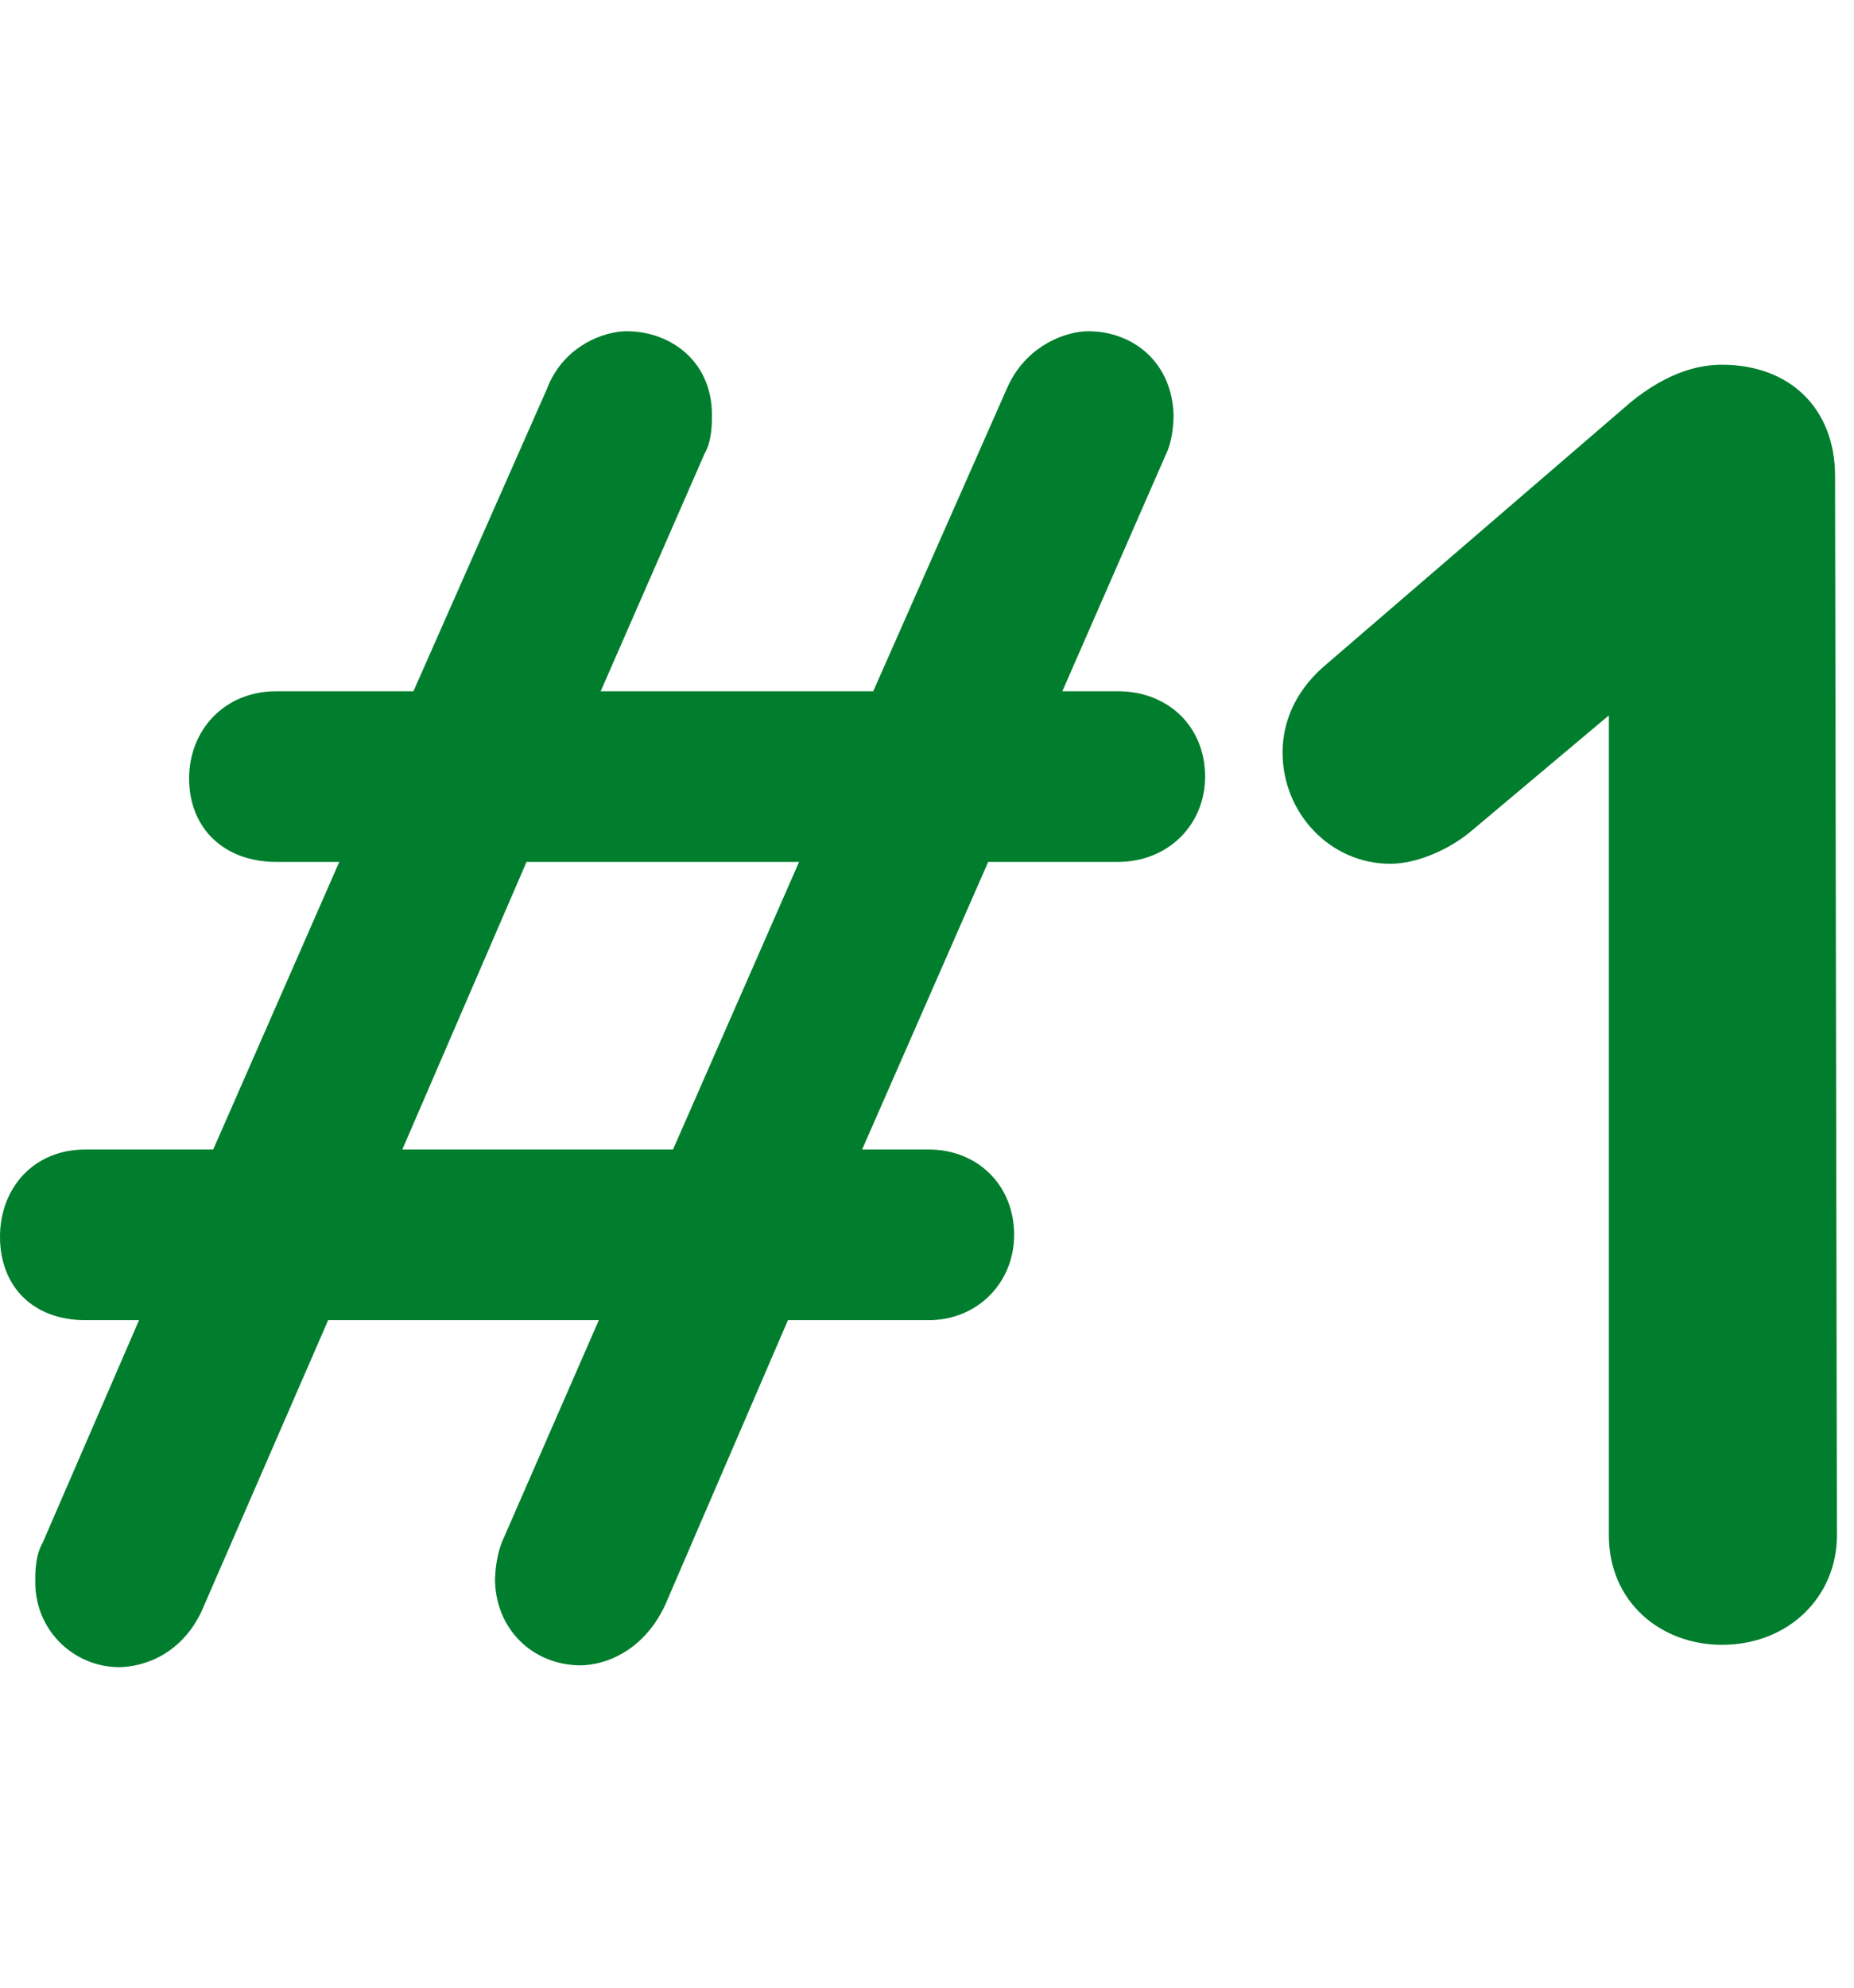
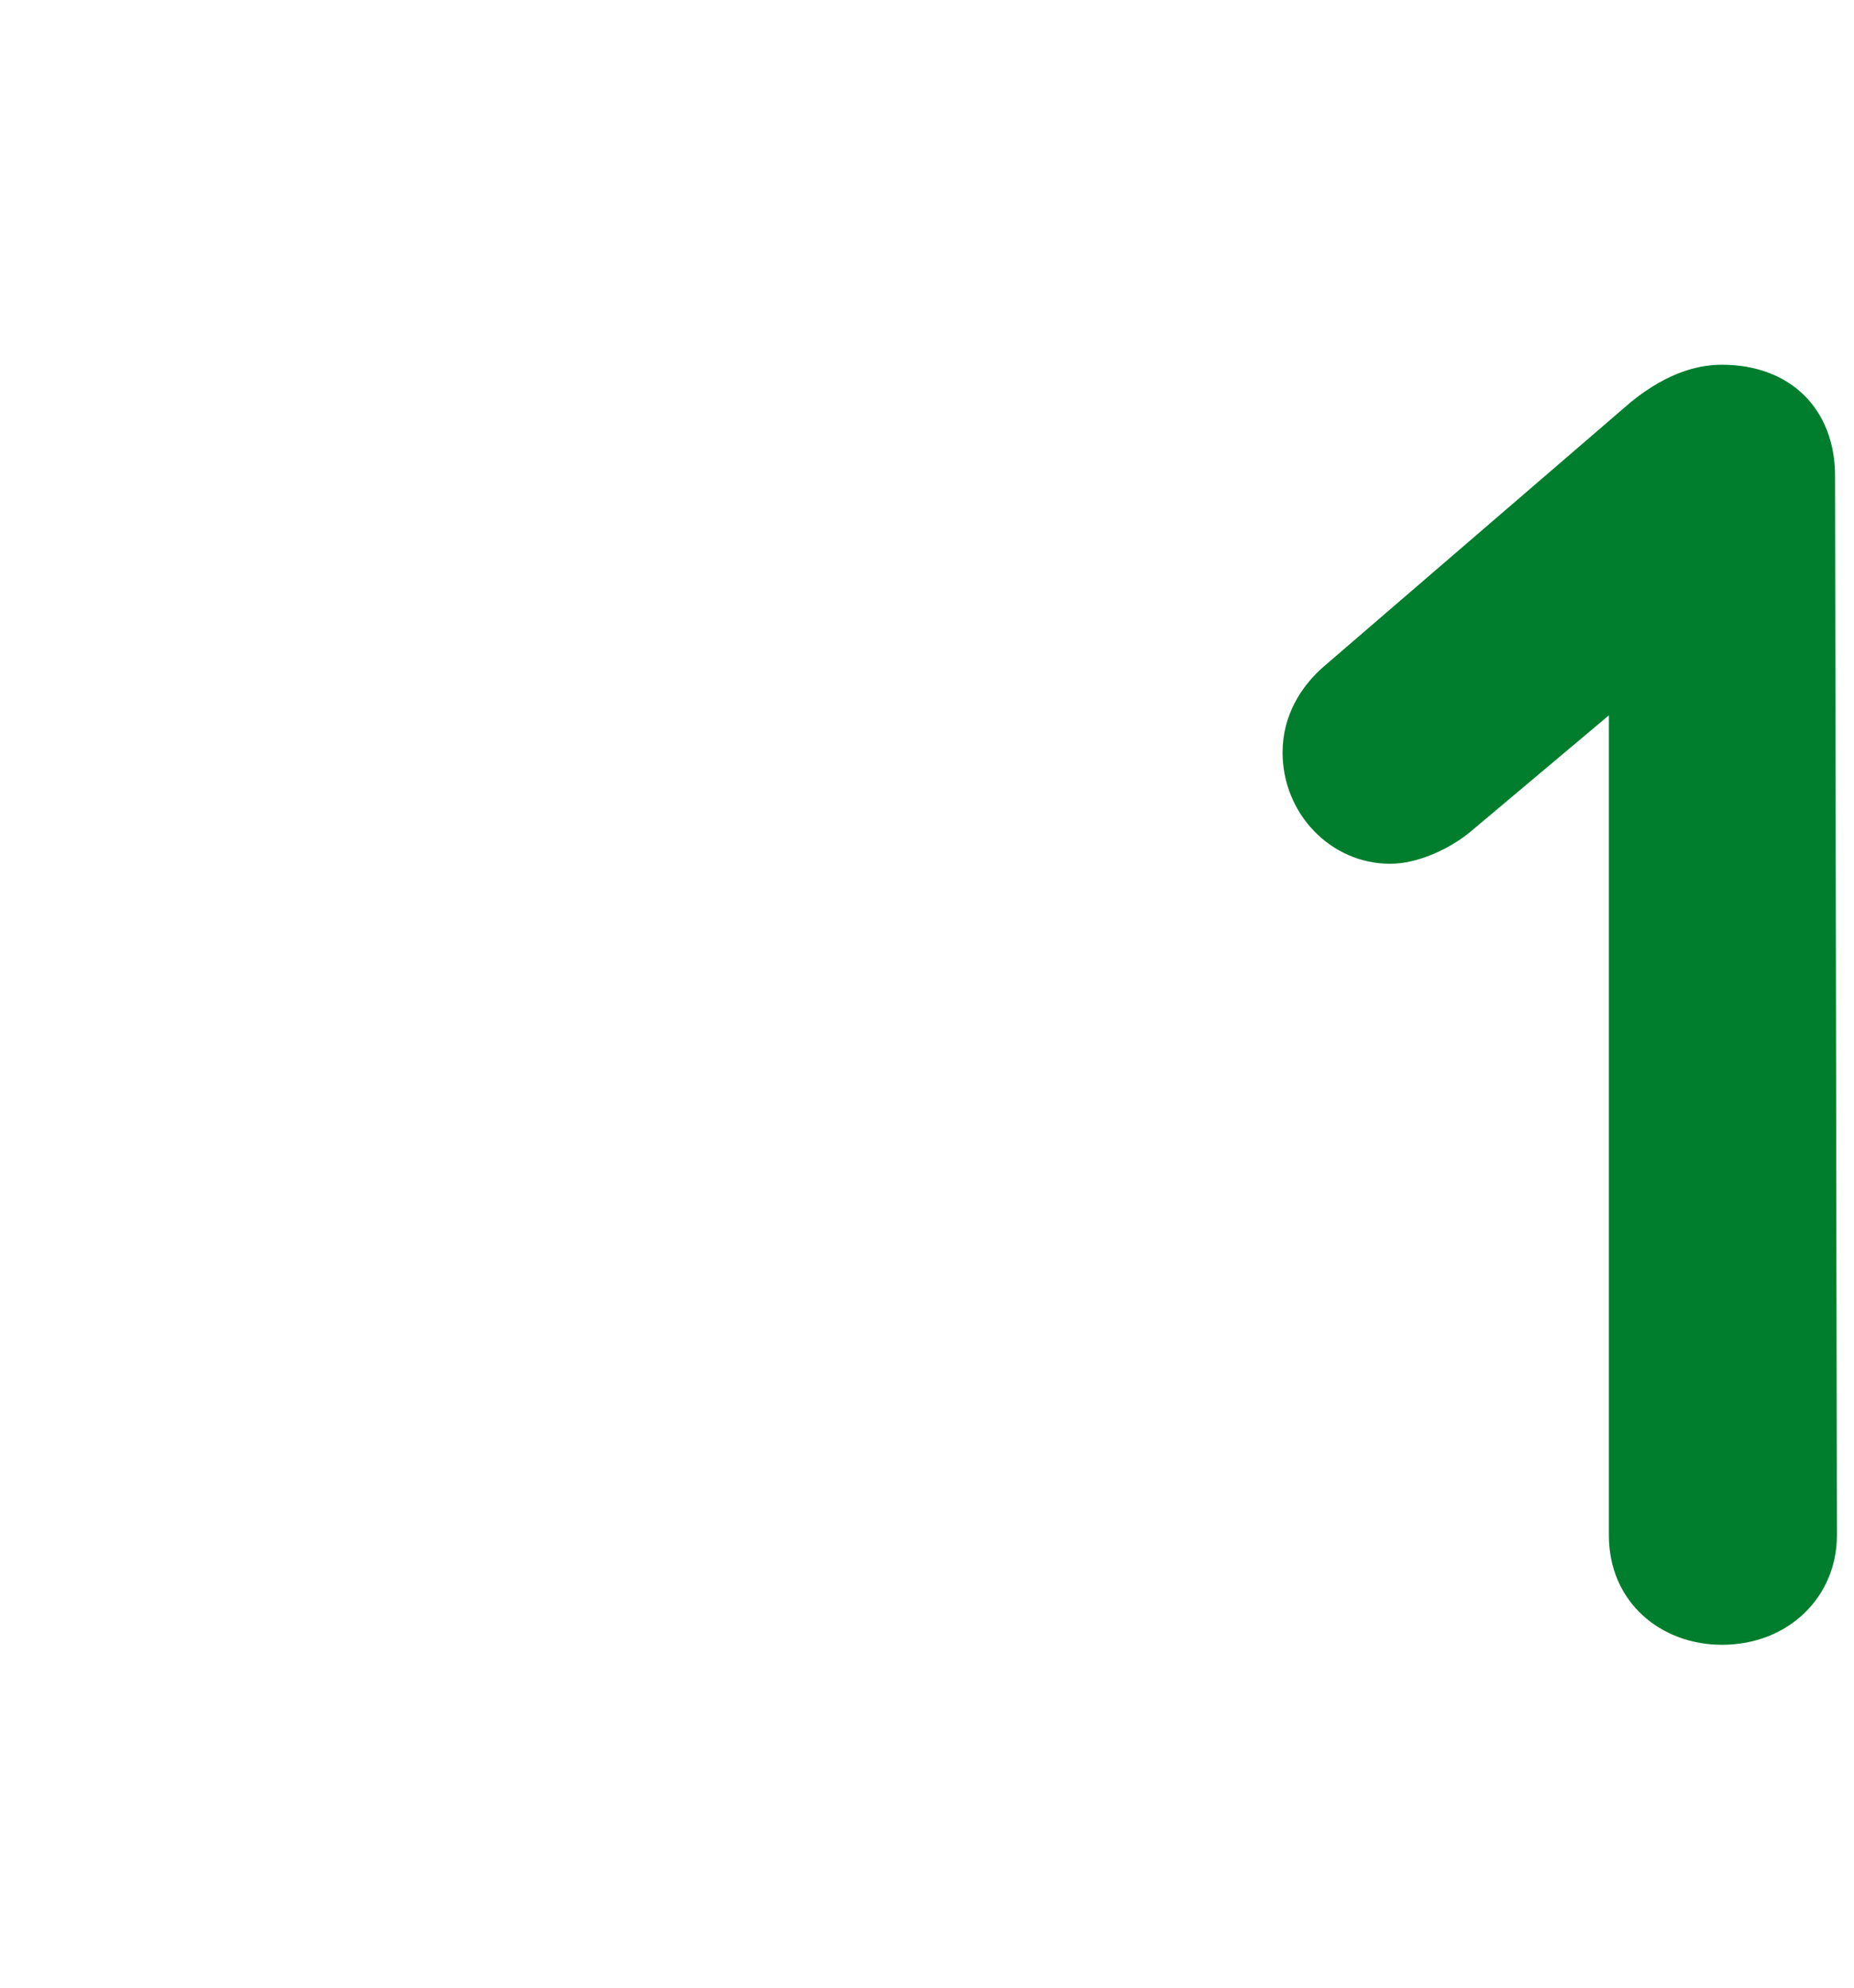
<svg xmlns="http://www.w3.org/2000/svg" width="56" height="60" viewBox="0 0 56 60" fill="none">
  <path d="M55.428 14.37L55.484 46.346C55.484 48.194 54.028 49.65 52.012 49.65C50.164 49.65 48.596 48.362 48.596 46.346V21.594L44.396 25.122C43.78 25.626 42.828 26.074 41.988 26.074C40.196 26.074 38.74 24.562 38.74 22.714C38.74 21.594 39.3 20.698 40.028 20.082L49.268 12.13C50.444 11.178 51.396 11.01 52.012 11.01C54.084 11.01 55.428 12.354 55.428 14.37Z" fill="#007E2D" />
-   <path d="M1.288 46.571L4.2 39.85H2.576C1.008 39.85 0 38.843 0 37.331C0 35.874 1.008 34.699 2.576 34.699H6.44L10.248 26.018H8.344C6.776 26.018 5.712 25.011 5.712 23.498C5.712 22.043 6.776 20.866 8.344 20.866H12.488L16.52 11.739C16.968 10.562 18.032 10.059 18.816 10.002C20.16 9.946 21.504 10.842 21.504 12.523C21.504 12.803 21.504 13.306 21.28 13.698L18.144 20.866H26.376L30.408 11.739C30.912 10.562 31.976 10.059 32.76 10.002C34.104 9.946 35.392 10.842 35.448 12.523C35.448 12.858 35.392 13.363 35.224 13.698L32.088 20.866H33.768C35.28 20.866 36.4 21.93 36.4 23.442C36.4 24.898 35.28 26.018 33.768 26.018H29.848L26.04 34.699H28.056C29.512 34.699 30.632 35.763 30.632 37.275C30.632 38.73 29.512 39.85 28.056 39.85H23.8L20.104 48.419C19.544 49.651 18.536 50.211 17.64 50.267C16.24 50.322 15.008 49.315 14.952 47.746C14.952 47.41 15.008 46.907 15.176 46.514L18.088 39.85H9.912L6.16 48.474C5.656 49.706 4.648 50.267 3.696 50.322C2.352 50.379 1.064 49.315 1.064 47.746C1.064 47.467 1.064 46.962 1.288 46.571ZM15.904 26.018L12.152 34.699H20.328L24.136 26.018H15.904Z" fill="#007E2D" />
</svg>